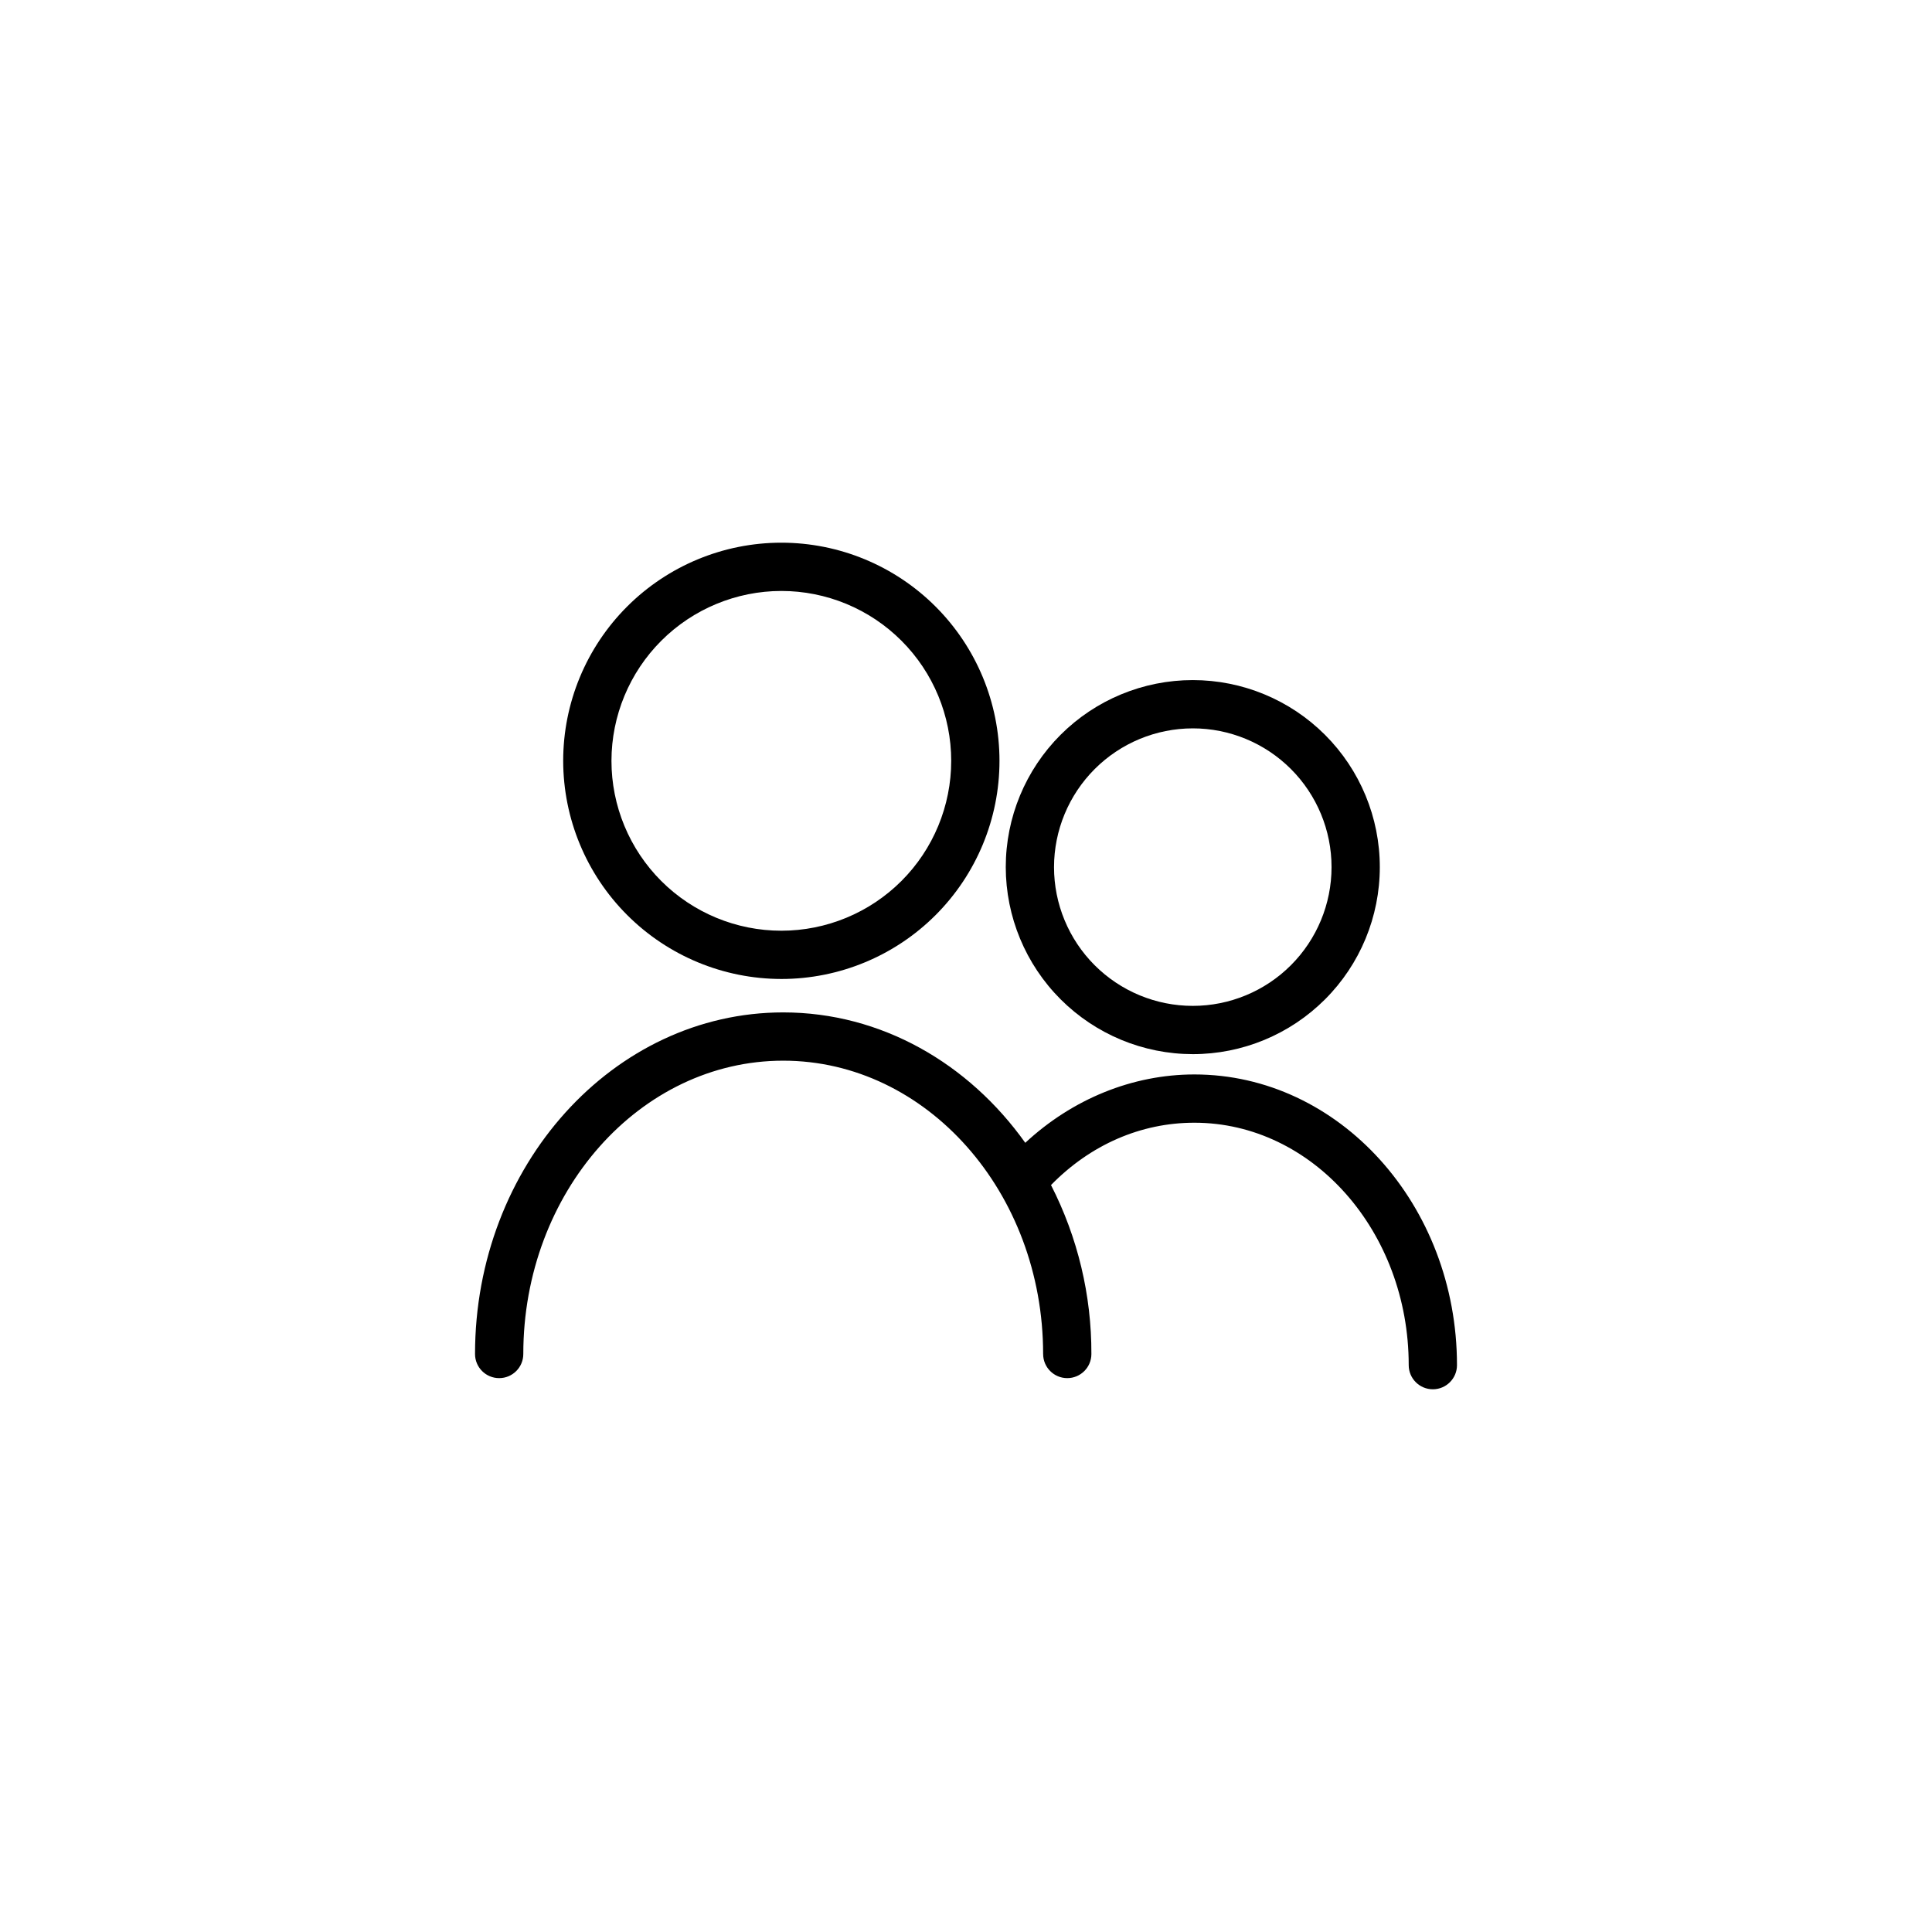
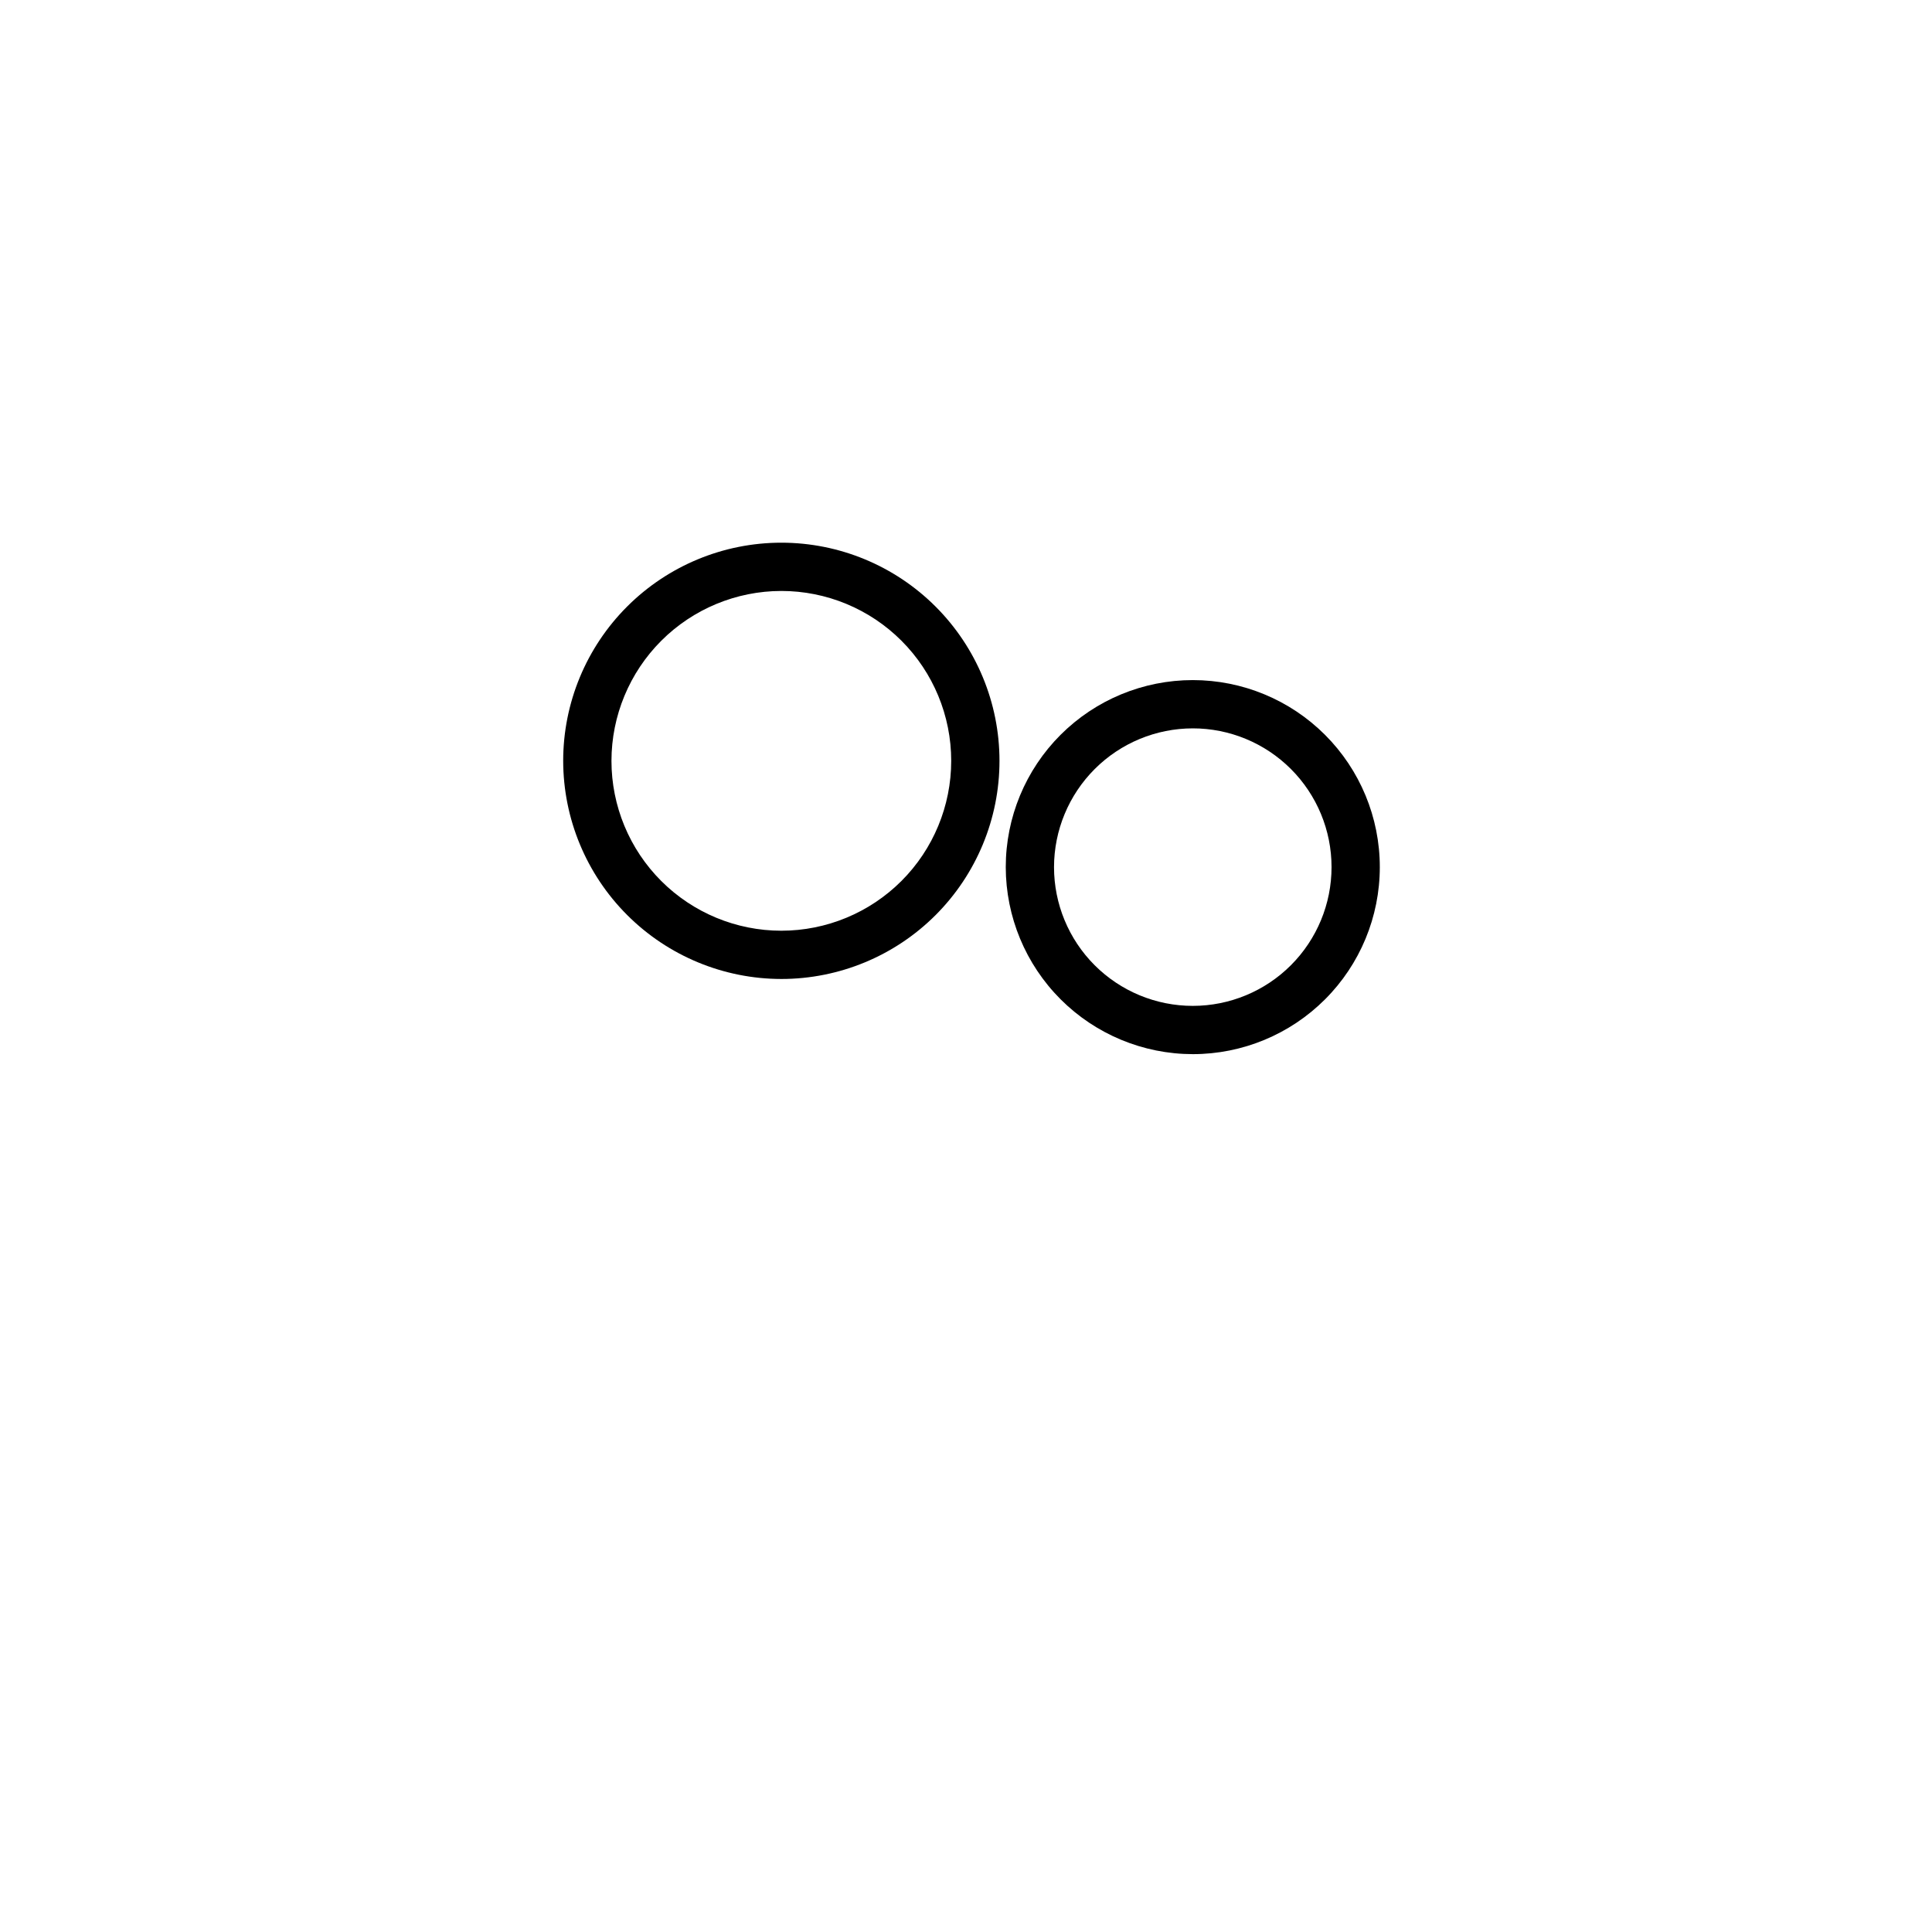
<svg xmlns="http://www.w3.org/2000/svg" fill="#000000" width="800px" height="800px" version="1.1" viewBox="144 144 512 512">
  <g>
    <path d="m351.06 403.44c15.332 0 30.039-6.09 40.879-16.93 10.844-10.844 16.934-25.547 16.934-40.879 0-15.332-6.09-30.035-16.934-40.879-10.84-10.84-25.547-16.934-40.879-16.934s-30.035 6.094-40.875 16.934c-10.844 10.844-16.934 25.547-16.934 40.879 0.02 15.324 6.113 30.02 16.953 40.855 10.836 10.84 25.531 16.938 40.855 16.953zm0-102.83c11.941 0 23.391 4.742 31.836 13.188 8.441 8.441 13.184 19.891 13.184 31.832 0 11.938-4.742 23.391-13.184 31.832-8.445 8.441-19.895 13.188-31.836 13.188-11.938 0-23.387-4.746-31.832-13.188-8.441-8.441-13.184-19.895-13.184-31.832 0.012-11.938 4.758-23.379 13.199-31.82 8.438-8.438 19.883-13.184 31.816-13.199z" />
-     <path d="m460.1 423.36c13.145 0 25.754-5.223 35.047-14.52 9.297-9.293 14.516-21.898 14.516-35.047 0-13.145-5.219-25.75-14.516-35.047-9.293-9.293-21.902-14.516-35.047-14.516-13.145 0-25.754 5.223-35.047 14.516-9.297 9.297-14.516 21.902-14.516 35.047 0.016 13.141 5.242 25.738 14.531 35.031 9.293 9.293 21.891 14.52 35.031 14.535zm0-86.336c9.754 0 19.105 3.875 26 10.77 6.898 6.894 10.773 16.25 10.773 26 0 9.754-3.875 19.105-10.773 26.004-6.894 6.894-16.246 10.77-26 10.77-9.754 0-19.105-3.875-26.004-10.77-6.894-6.898-10.77-16.25-10.77-26.004 0.012-9.746 3.891-19.094 10.781-25.988 6.894-6.894 16.242-10.773 25.992-10.781z" />
-     <path d="m460.52 428.74c-16.414 0-32.344 6.523-44.812 18.117-14.965-21.027-38.16-34.559-64.148-34.559-45.039 0-81.672 40.609-81.672 90.527 0 3.531 2.863 6.394 6.398 6.394 3.531 0 6.394-2.863 6.394-6.394 0-42.863 30.898-77.734 68.879-77.734 37.984 0 68.879 34.875 68.879 77.734h0.004c0 3.531 2.863 6.394 6.394 6.394s6.394-2.863 6.394-6.394c0.051-15.566-3.617-30.914-10.703-44.773 10.441-10.676 23.785-16.52 37.992-16.52 31.32 0 56.805 28.82 56.805 64.246v-0.004c0 3.535 2.863 6.398 6.398 6.398 3.531 0 6.394-2.863 6.394-6.398 0-42.477-31.223-77.035-69.598-77.035z" />
+     <path d="m460.1 423.36c13.145 0 25.754-5.223 35.047-14.52 9.297-9.293 14.516-21.898 14.516-35.047 0-13.145-5.219-25.75-14.516-35.047-9.293-9.293-21.902-14.516-35.047-14.516-13.145 0-25.754 5.223-35.047 14.516-9.297 9.297-14.516 21.902-14.516 35.047 0.016 13.141 5.242 25.738 14.531 35.031 9.293 9.293 21.891 14.52 35.031 14.535zm0-86.336c9.754 0 19.105 3.875 26 10.77 6.898 6.894 10.773 16.25 10.773 26 0 9.754-3.875 19.105-10.773 26.004-6.894 6.894-16.246 10.77-26 10.77-9.754 0-19.105-3.875-26.004-10.77-6.894-6.898-10.77-16.25-10.77-26.004 0.012-9.746 3.891-19.094 10.781-25.988 6.894-6.894 16.242-10.773 25.992-10.781" />
  </g>
</svg>